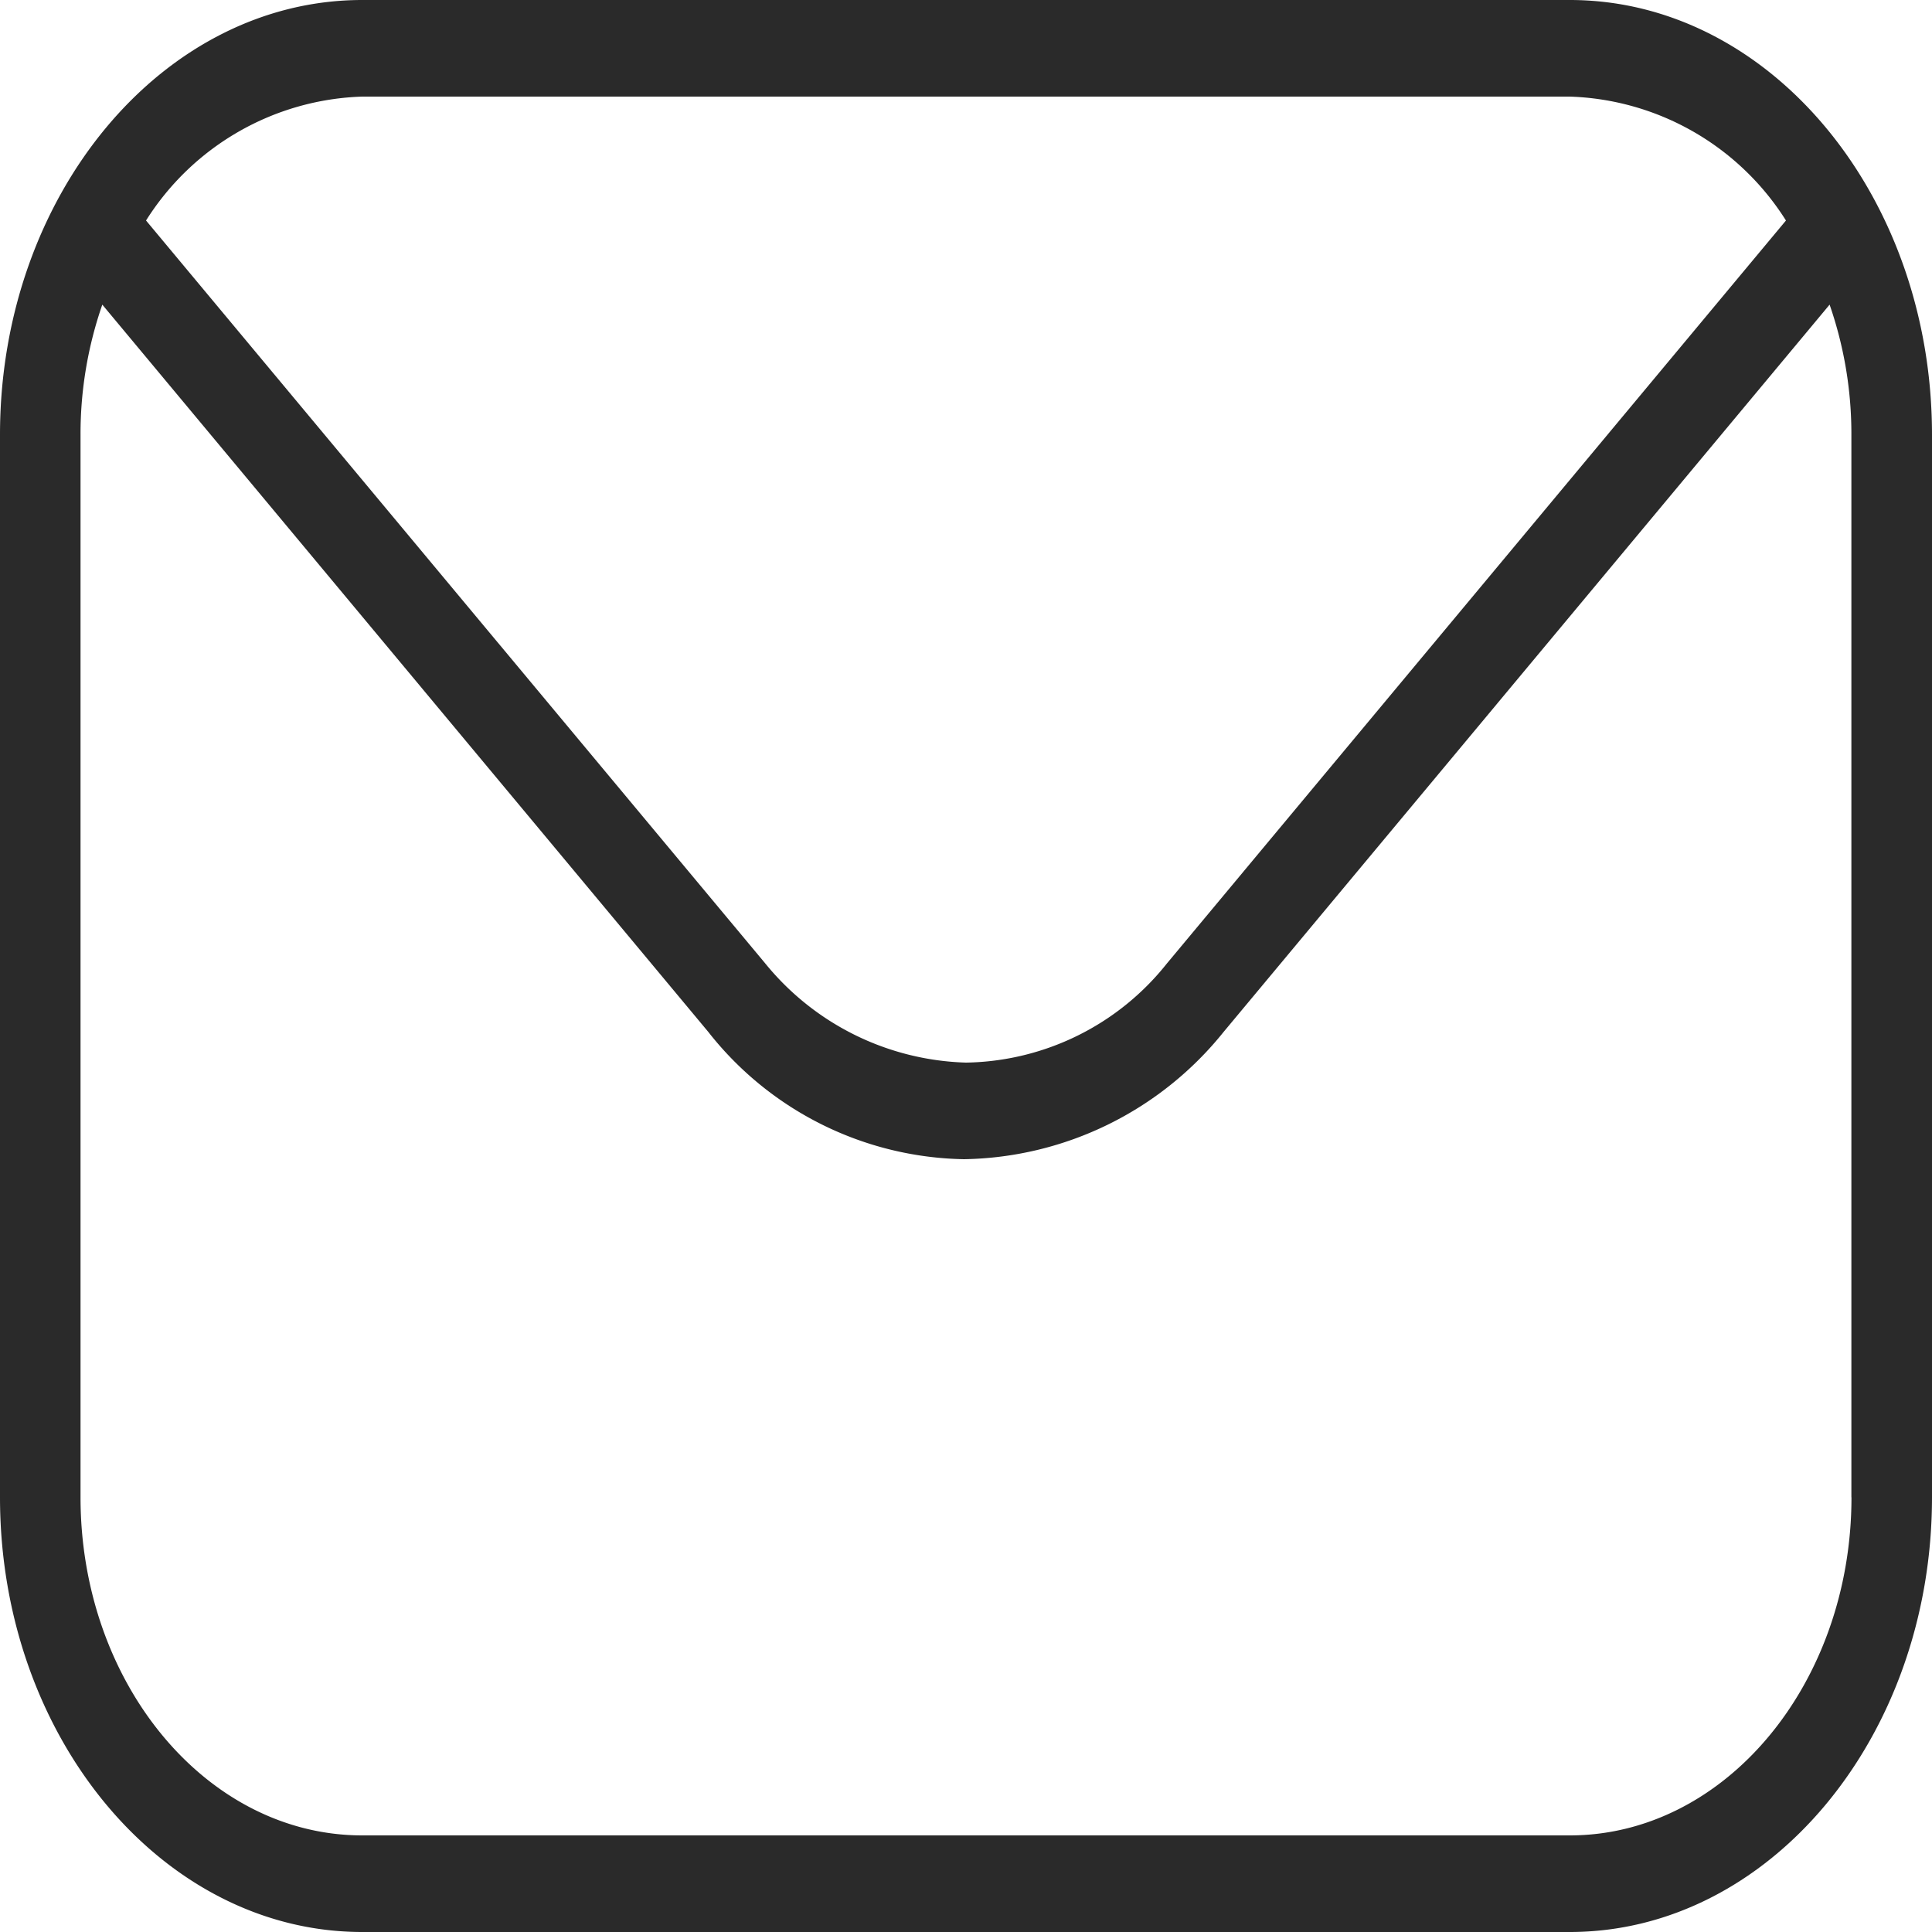
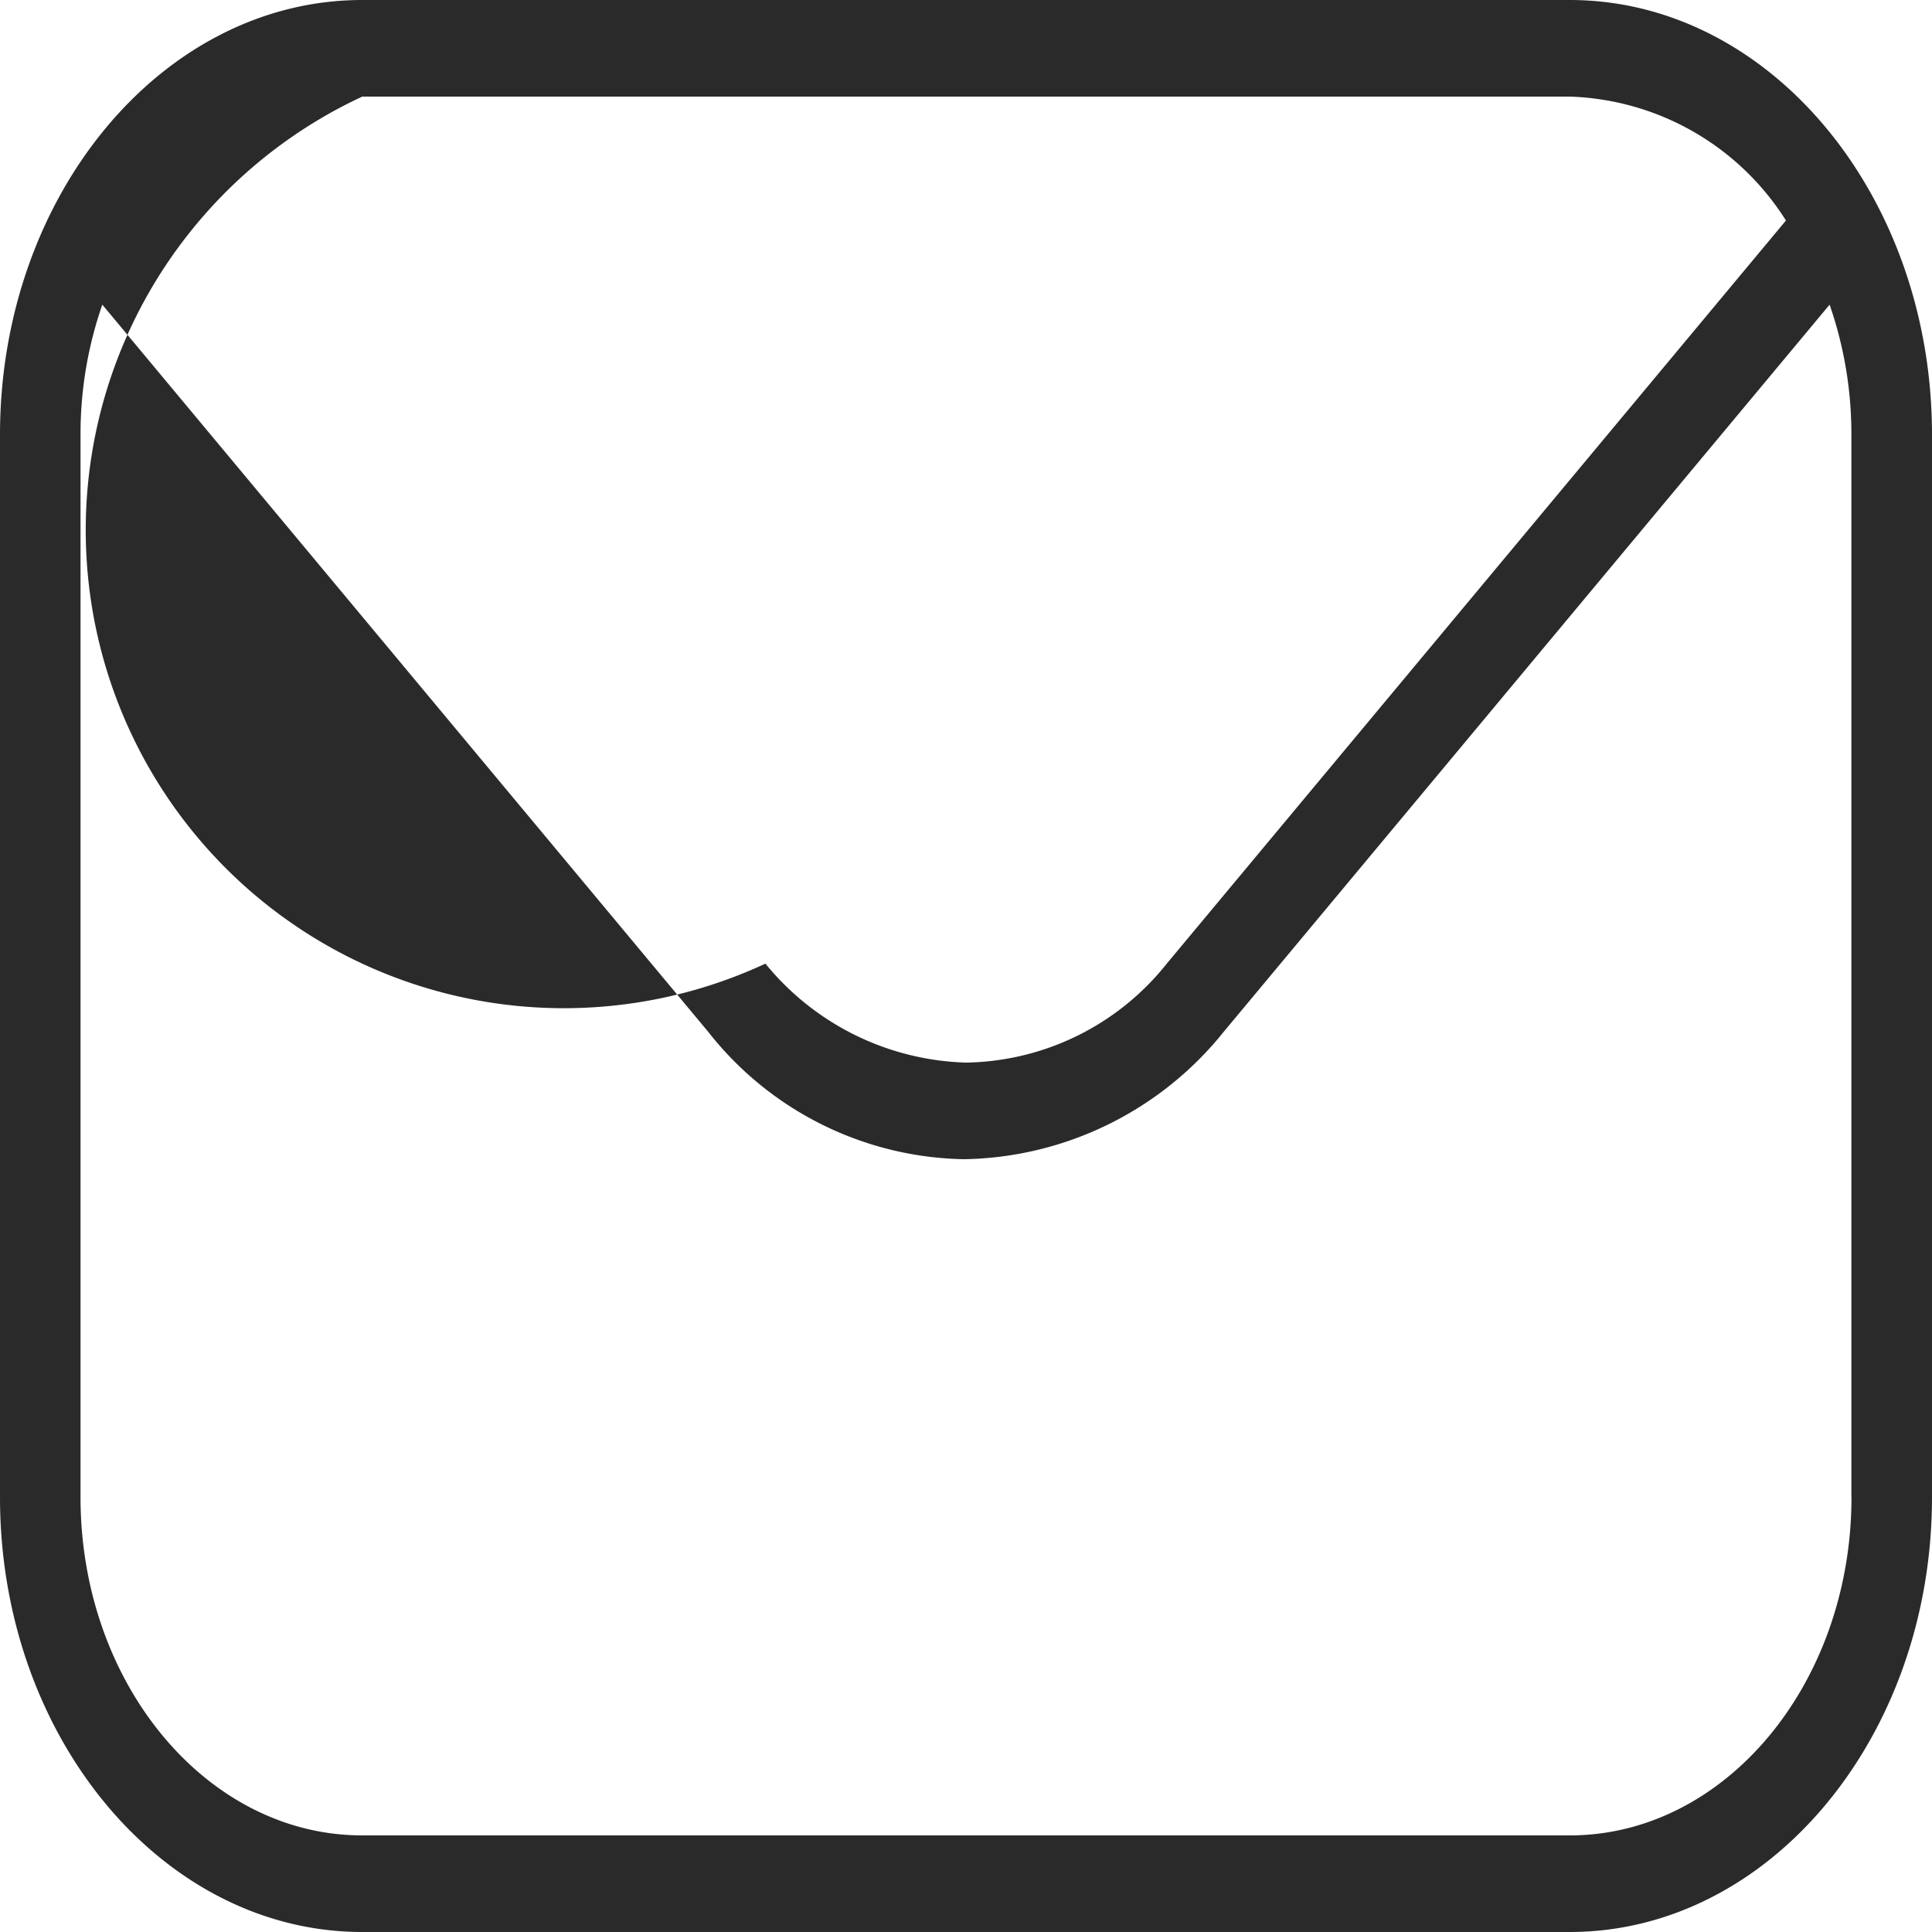
<svg xmlns="http://www.w3.org/2000/svg" width="22" height="22" viewBox="0 0 22 22">
-   <path id="envelope" d="M17.875,2H4.125C1.851,2,0,4.221,0,6.95v12.1C0,21.779,1.851,24,4.125,24h13.75C20.149,24,22,21.779,22,19.05V6.95C22,4.221,20.149,2,17.875,2ZM4.125,3.1h13.75a3.024,3.024,0,0,1,2.462,1.411l-7.05,8.461A2.979,2.979,0,0,1,11,14.1a3.06,3.06,0,0,1-2.284-1.127L1.663,4.511A3.023,3.023,0,0,1,4.125,3.1ZM21.083,19.05c0,2.123-1.439,3.85-3.208,3.85H4.125C2.356,22.9.917,21.173.917,19.05V6.95a4.486,4.486,0,0,1,.248-1.481l6.9,8.281a3.783,3.783,0,0,0,2.912,1.45,3.87,3.87,0,0,0,2.957-1.45l6.9-8.281a4.486,4.486,0,0,1,.248,1.481v12.1Z" transform="translate(0 -2)" fill="#2a2a2a" />
+   <path id="envelope" d="M17.875,2H4.125C1.851,2,0,4.221,0,6.95v12.1C0,21.779,1.851,24,4.125,24h13.75C20.149,24,22,21.779,22,19.05V6.95C22,4.221,20.149,2,17.875,2ZM4.125,3.1h13.75a3.024,3.024,0,0,1,2.462,1.411l-7.05,8.461A2.979,2.979,0,0,1,11,14.1a3.06,3.06,0,0,1-2.284-1.127A3.023,3.023,0,0,1,4.125,3.1ZM21.083,19.05c0,2.123-1.439,3.85-3.208,3.85H4.125C2.356,22.9.917,21.173.917,19.05V6.95a4.486,4.486,0,0,1,.248-1.481l6.9,8.281a3.783,3.783,0,0,0,2.912,1.45,3.87,3.87,0,0,0,2.957-1.45l6.9-8.281a4.486,4.486,0,0,1,.248,1.481v12.1Z" transform="translate(0 -2)" fill="#2a2a2a" />
</svg>